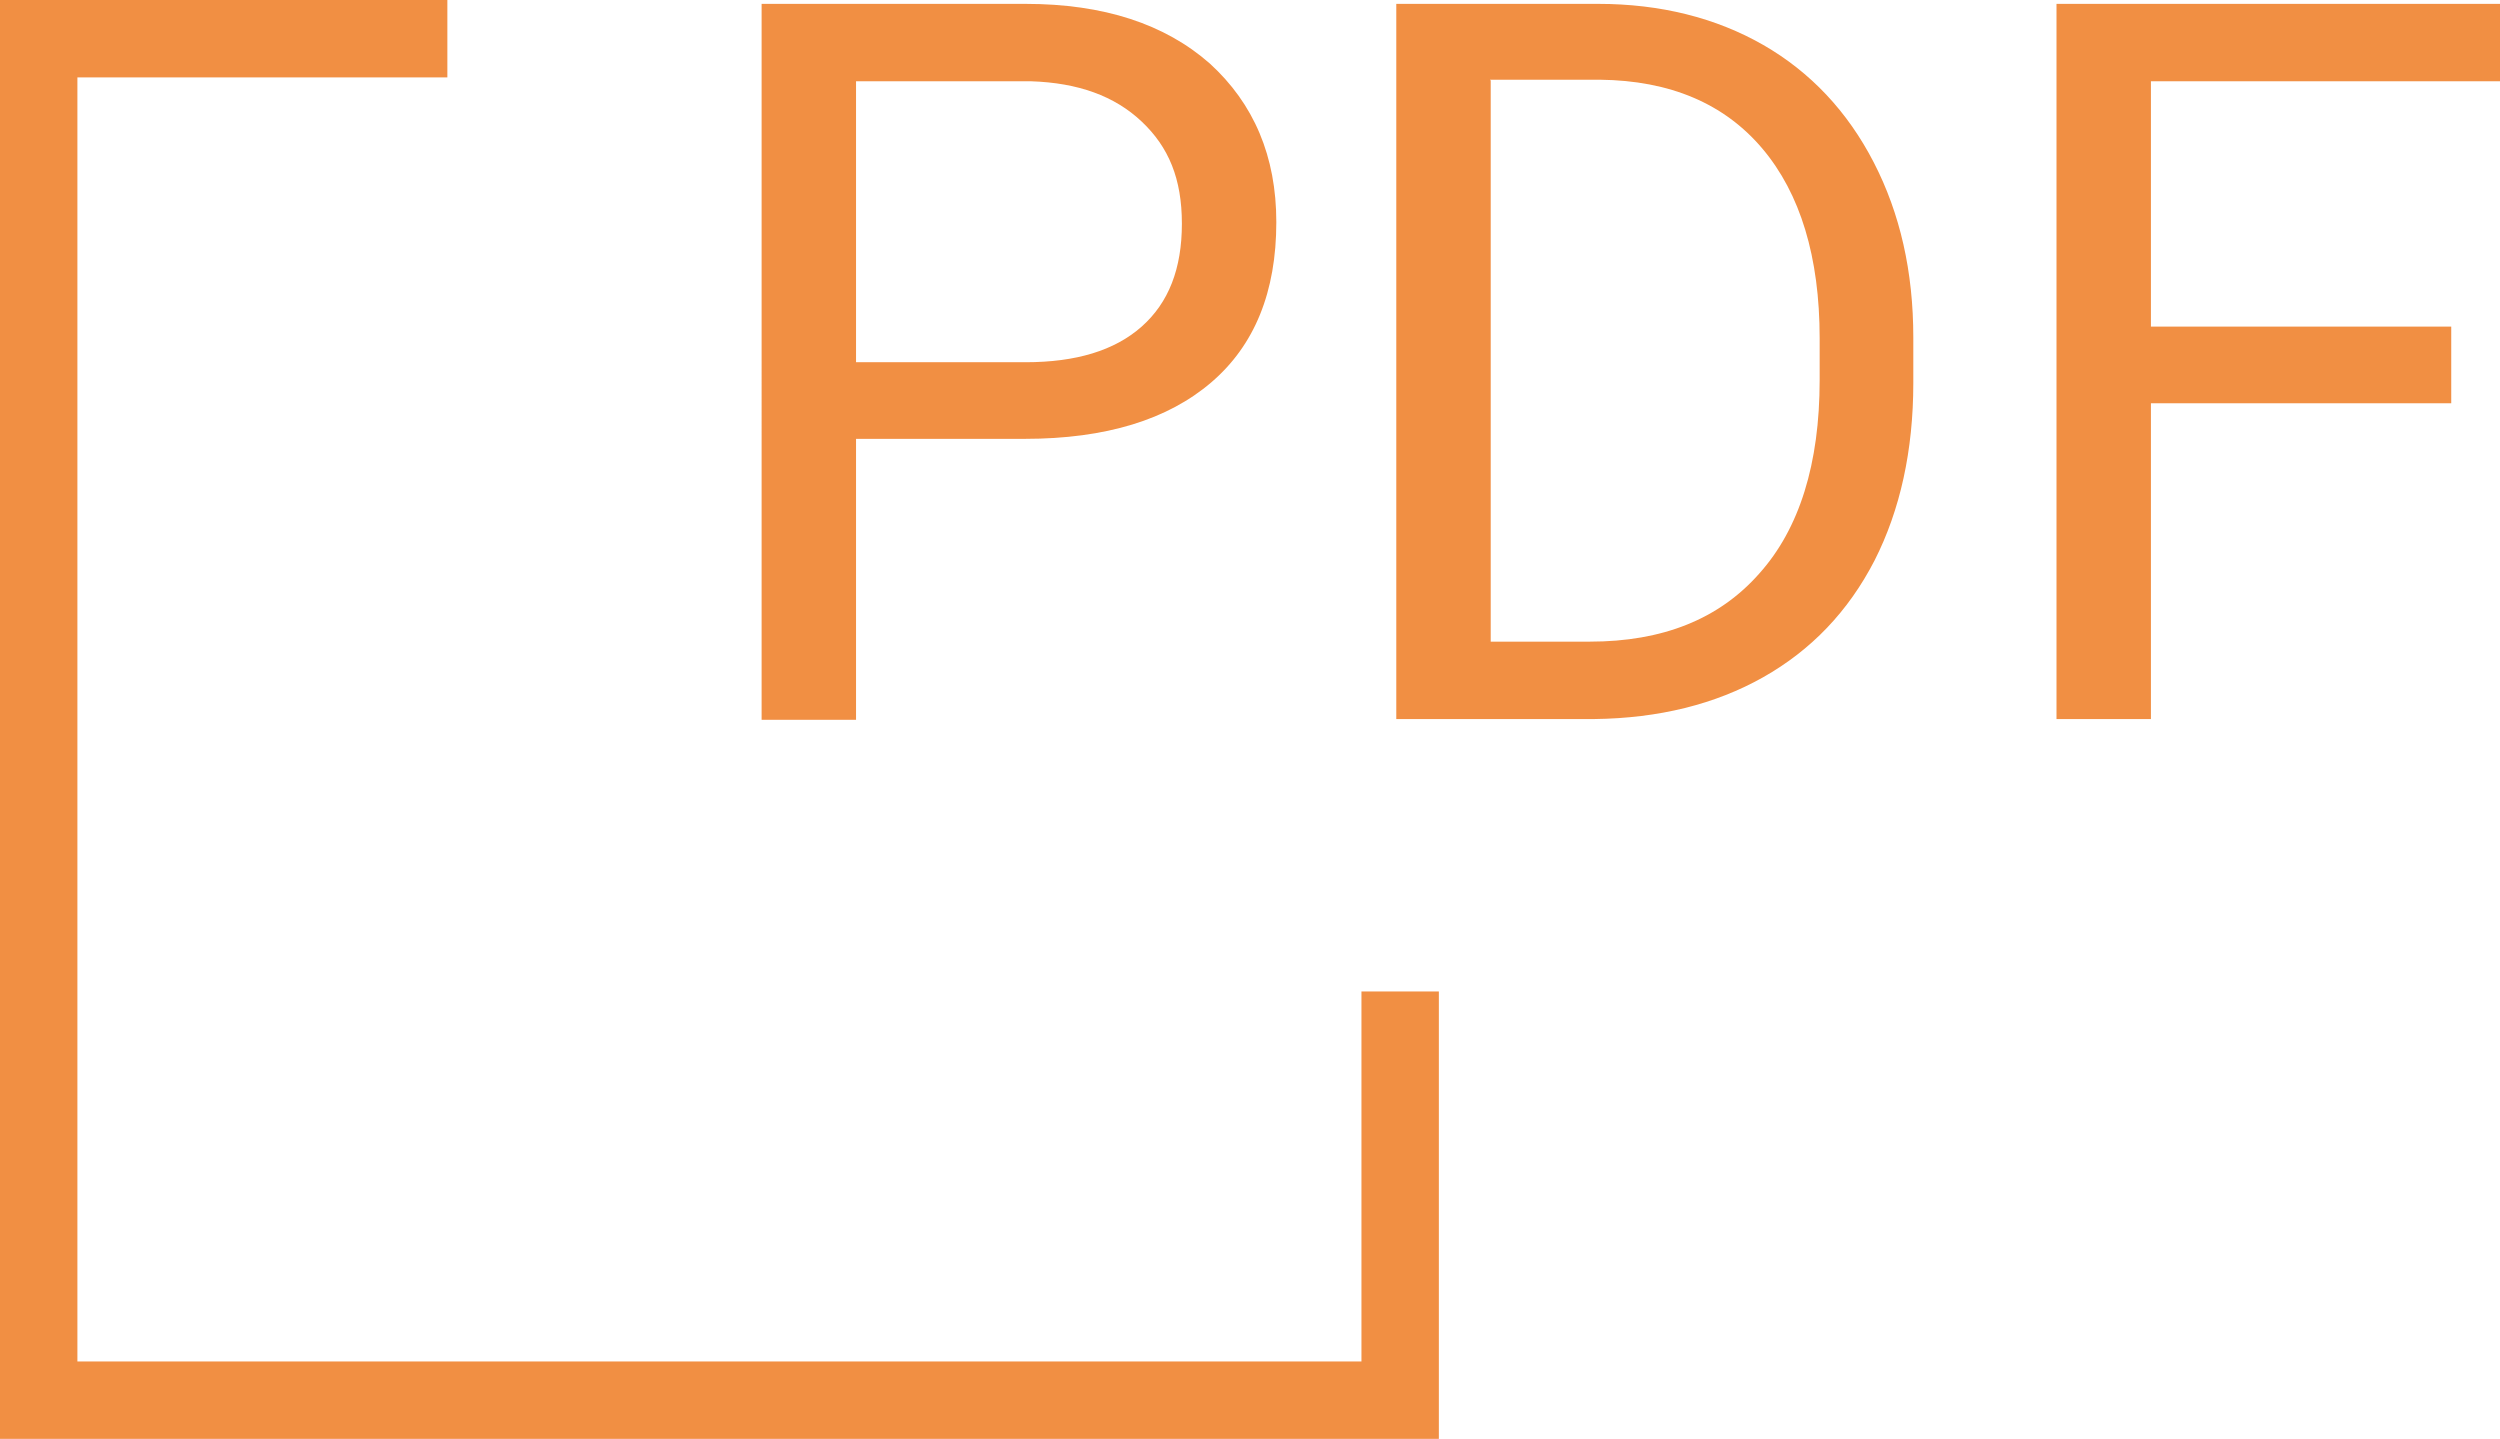
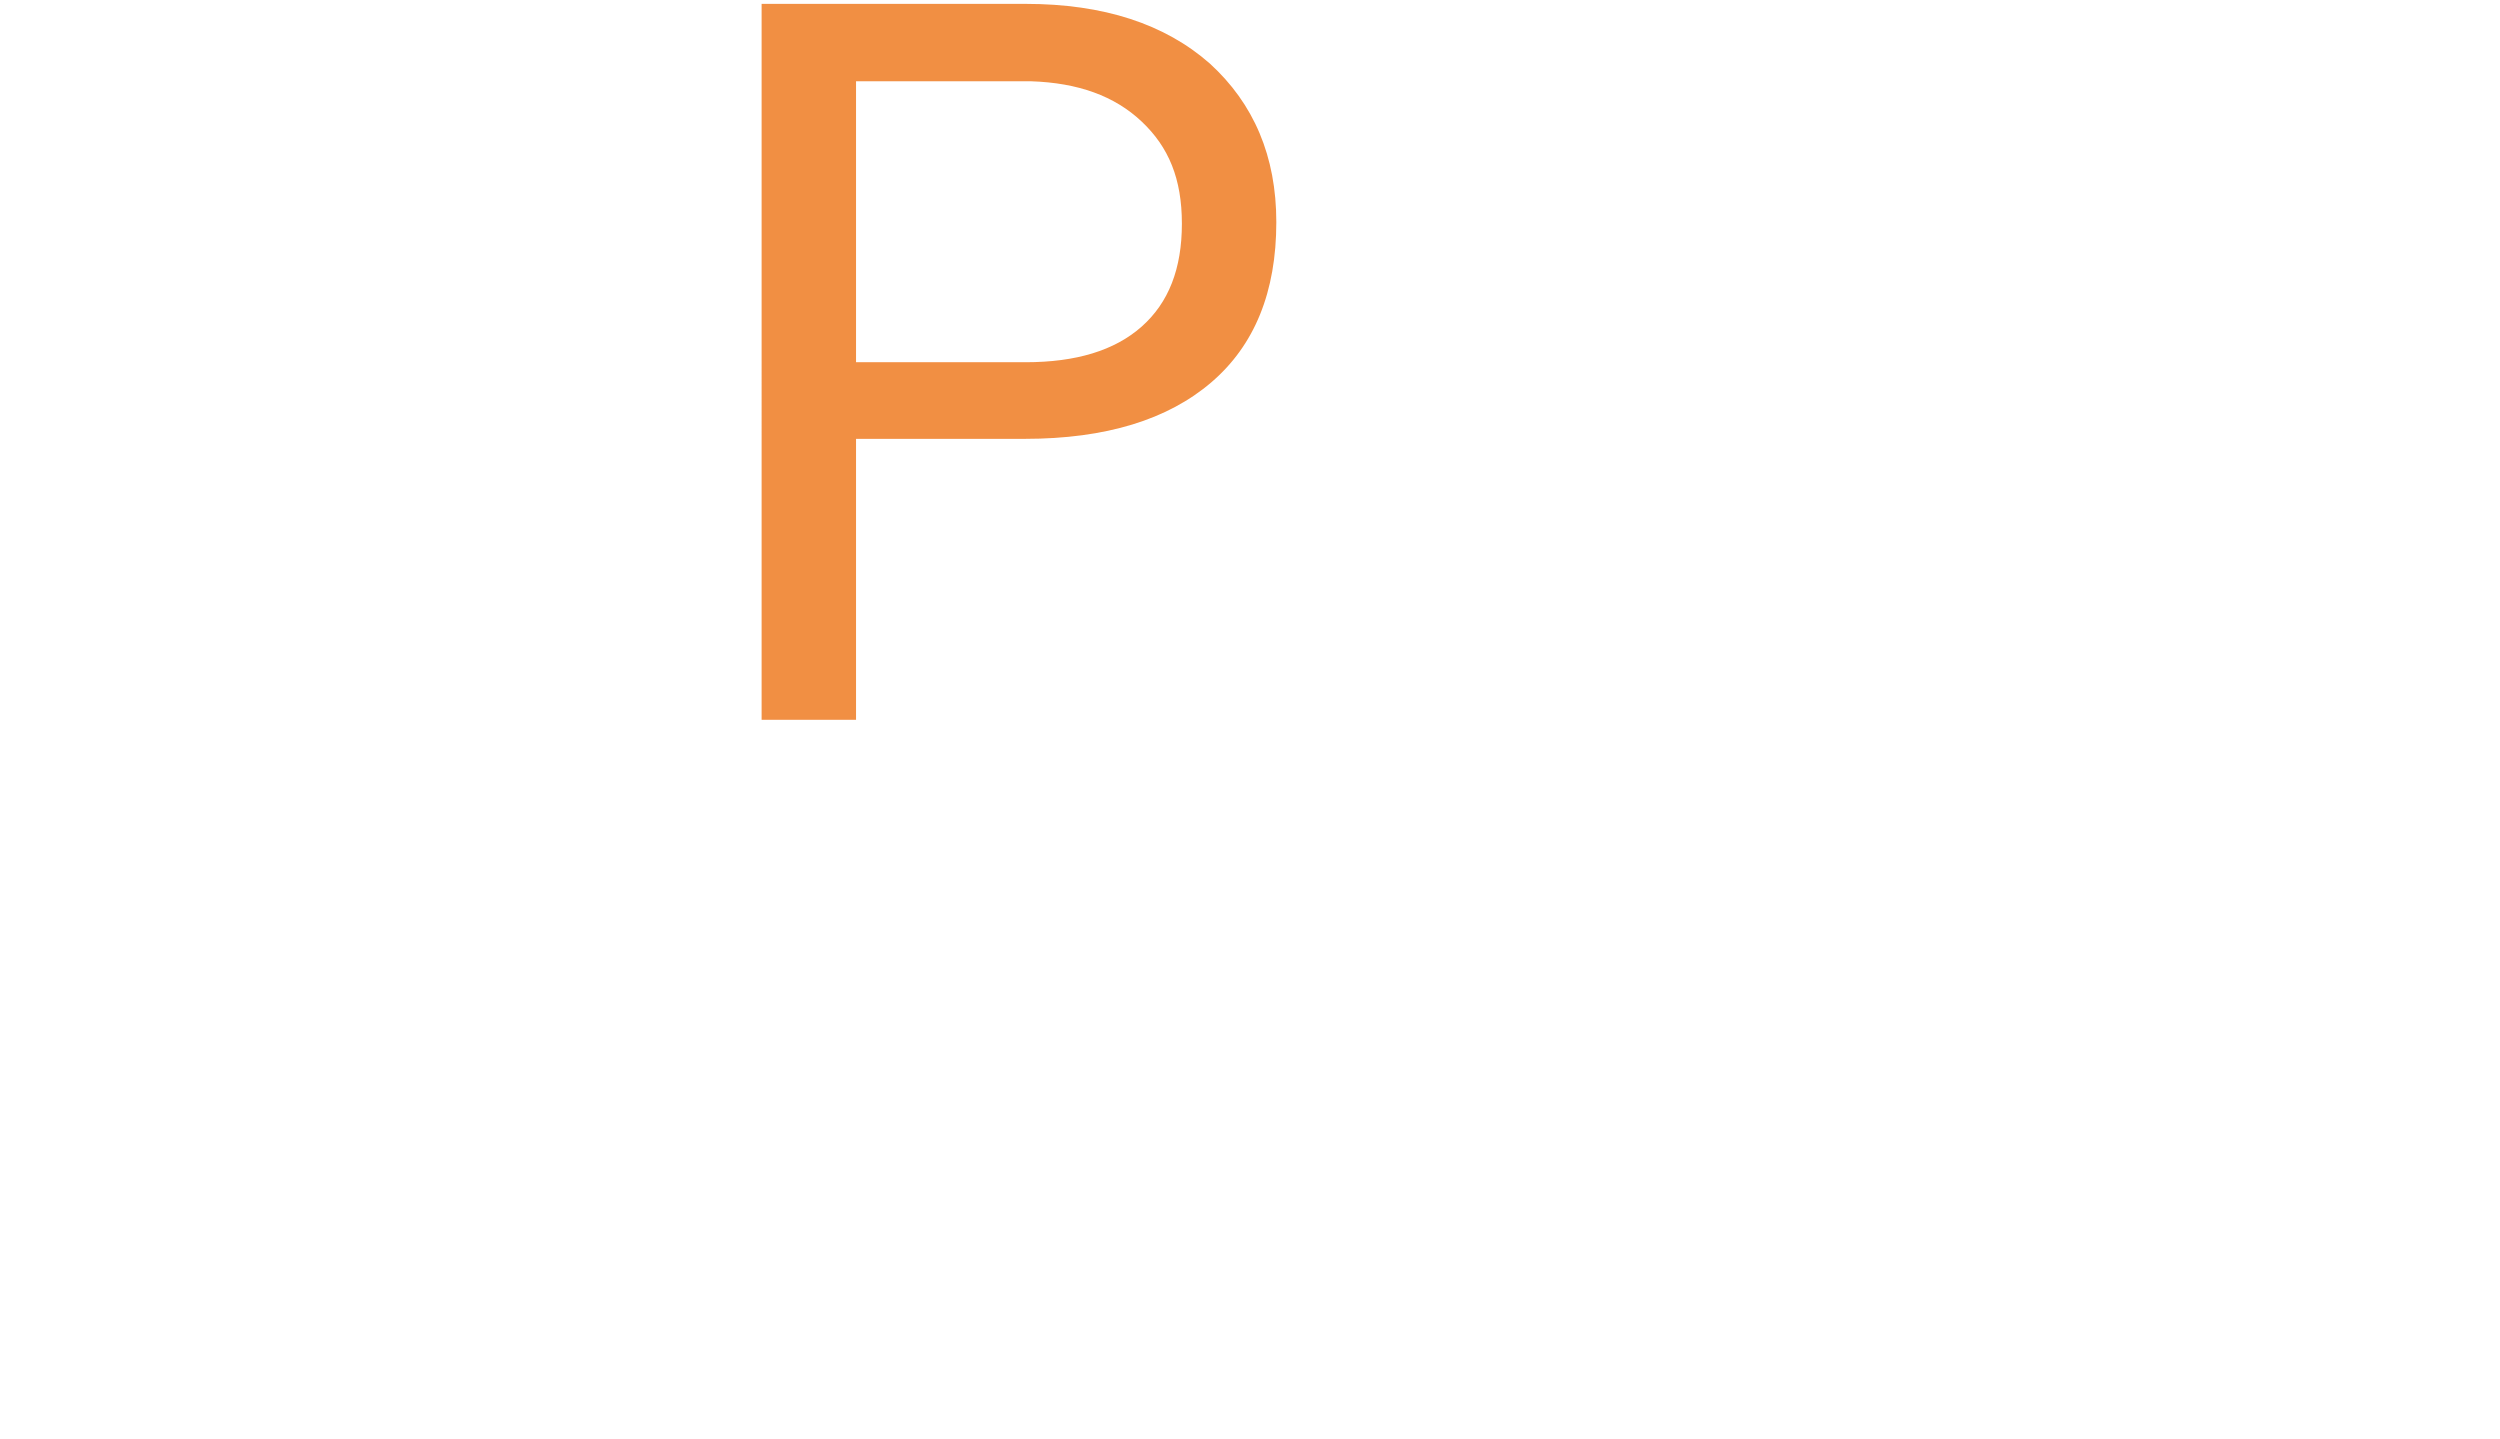
<svg xmlns="http://www.w3.org/2000/svg" id="_レイヤー_2" data-name="レイヤー 2" viewBox="0 0 32.3 18.59">
  <defs>
    <style>
      .cls-1 {
        fill: #f18f43;
      }

      .cls-2 {
        fill: none;
        stroke: #f18f43;
        stroke-miterlimit: 10;
      }
    </style>
  </defs>
  <g id="_ボタン" data-name="ボタン">
    <g>
-       <polyline class="cls-2" points="18.09 12.81 18.09 18.09 .5 18.09 .5 .5 5.78 .5" />
      <g>
        <path class="cls-1" d="m11.06,5.68v3.62h-1.22V.05h3.41c1.01,0,1.8.26,2.38.77.57.52.86,1.2.86,2.05,0,.9-.28,1.59-.84,2.07-.56.48-1.36.73-2.41.73h-2.18Zm0-1h2.19c.65,0,1.15-.15,1.5-.46s.52-.75.52-1.33-.17-.99-.52-1.32c-.35-.33-.82-.5-1.43-.52h-2.26v3.63Z" />
-         <path class="cls-1" d="m18.04,9.29V.05h2.61c.8,0,1.52.18,2.13.53s1.09.86,1.43,1.52c.34.66.51,1.41.51,2.26v.59c0,.87-.17,1.64-.5,2.29-.34.66-.82,1.16-1.44,1.51-.62.35-1.35.53-2.18.54h-2.56Zm1.22-8.25v7.25h1.28c.94,0,1.67-.29,2.19-.88.52-.58.78-1.42.78-2.5v-.54c0-1.05-.25-1.87-.74-2.45-.49-.58-1.19-.88-2.1-.89h-1.42Z" />
-         <path class="cls-1" d="m31.67,5.21h-3.88v4.08h-1.22V.05h5.73v1h-4.51v3.17h3.88v1Z" />
      </g>
    </g>
  </g>
</svg>